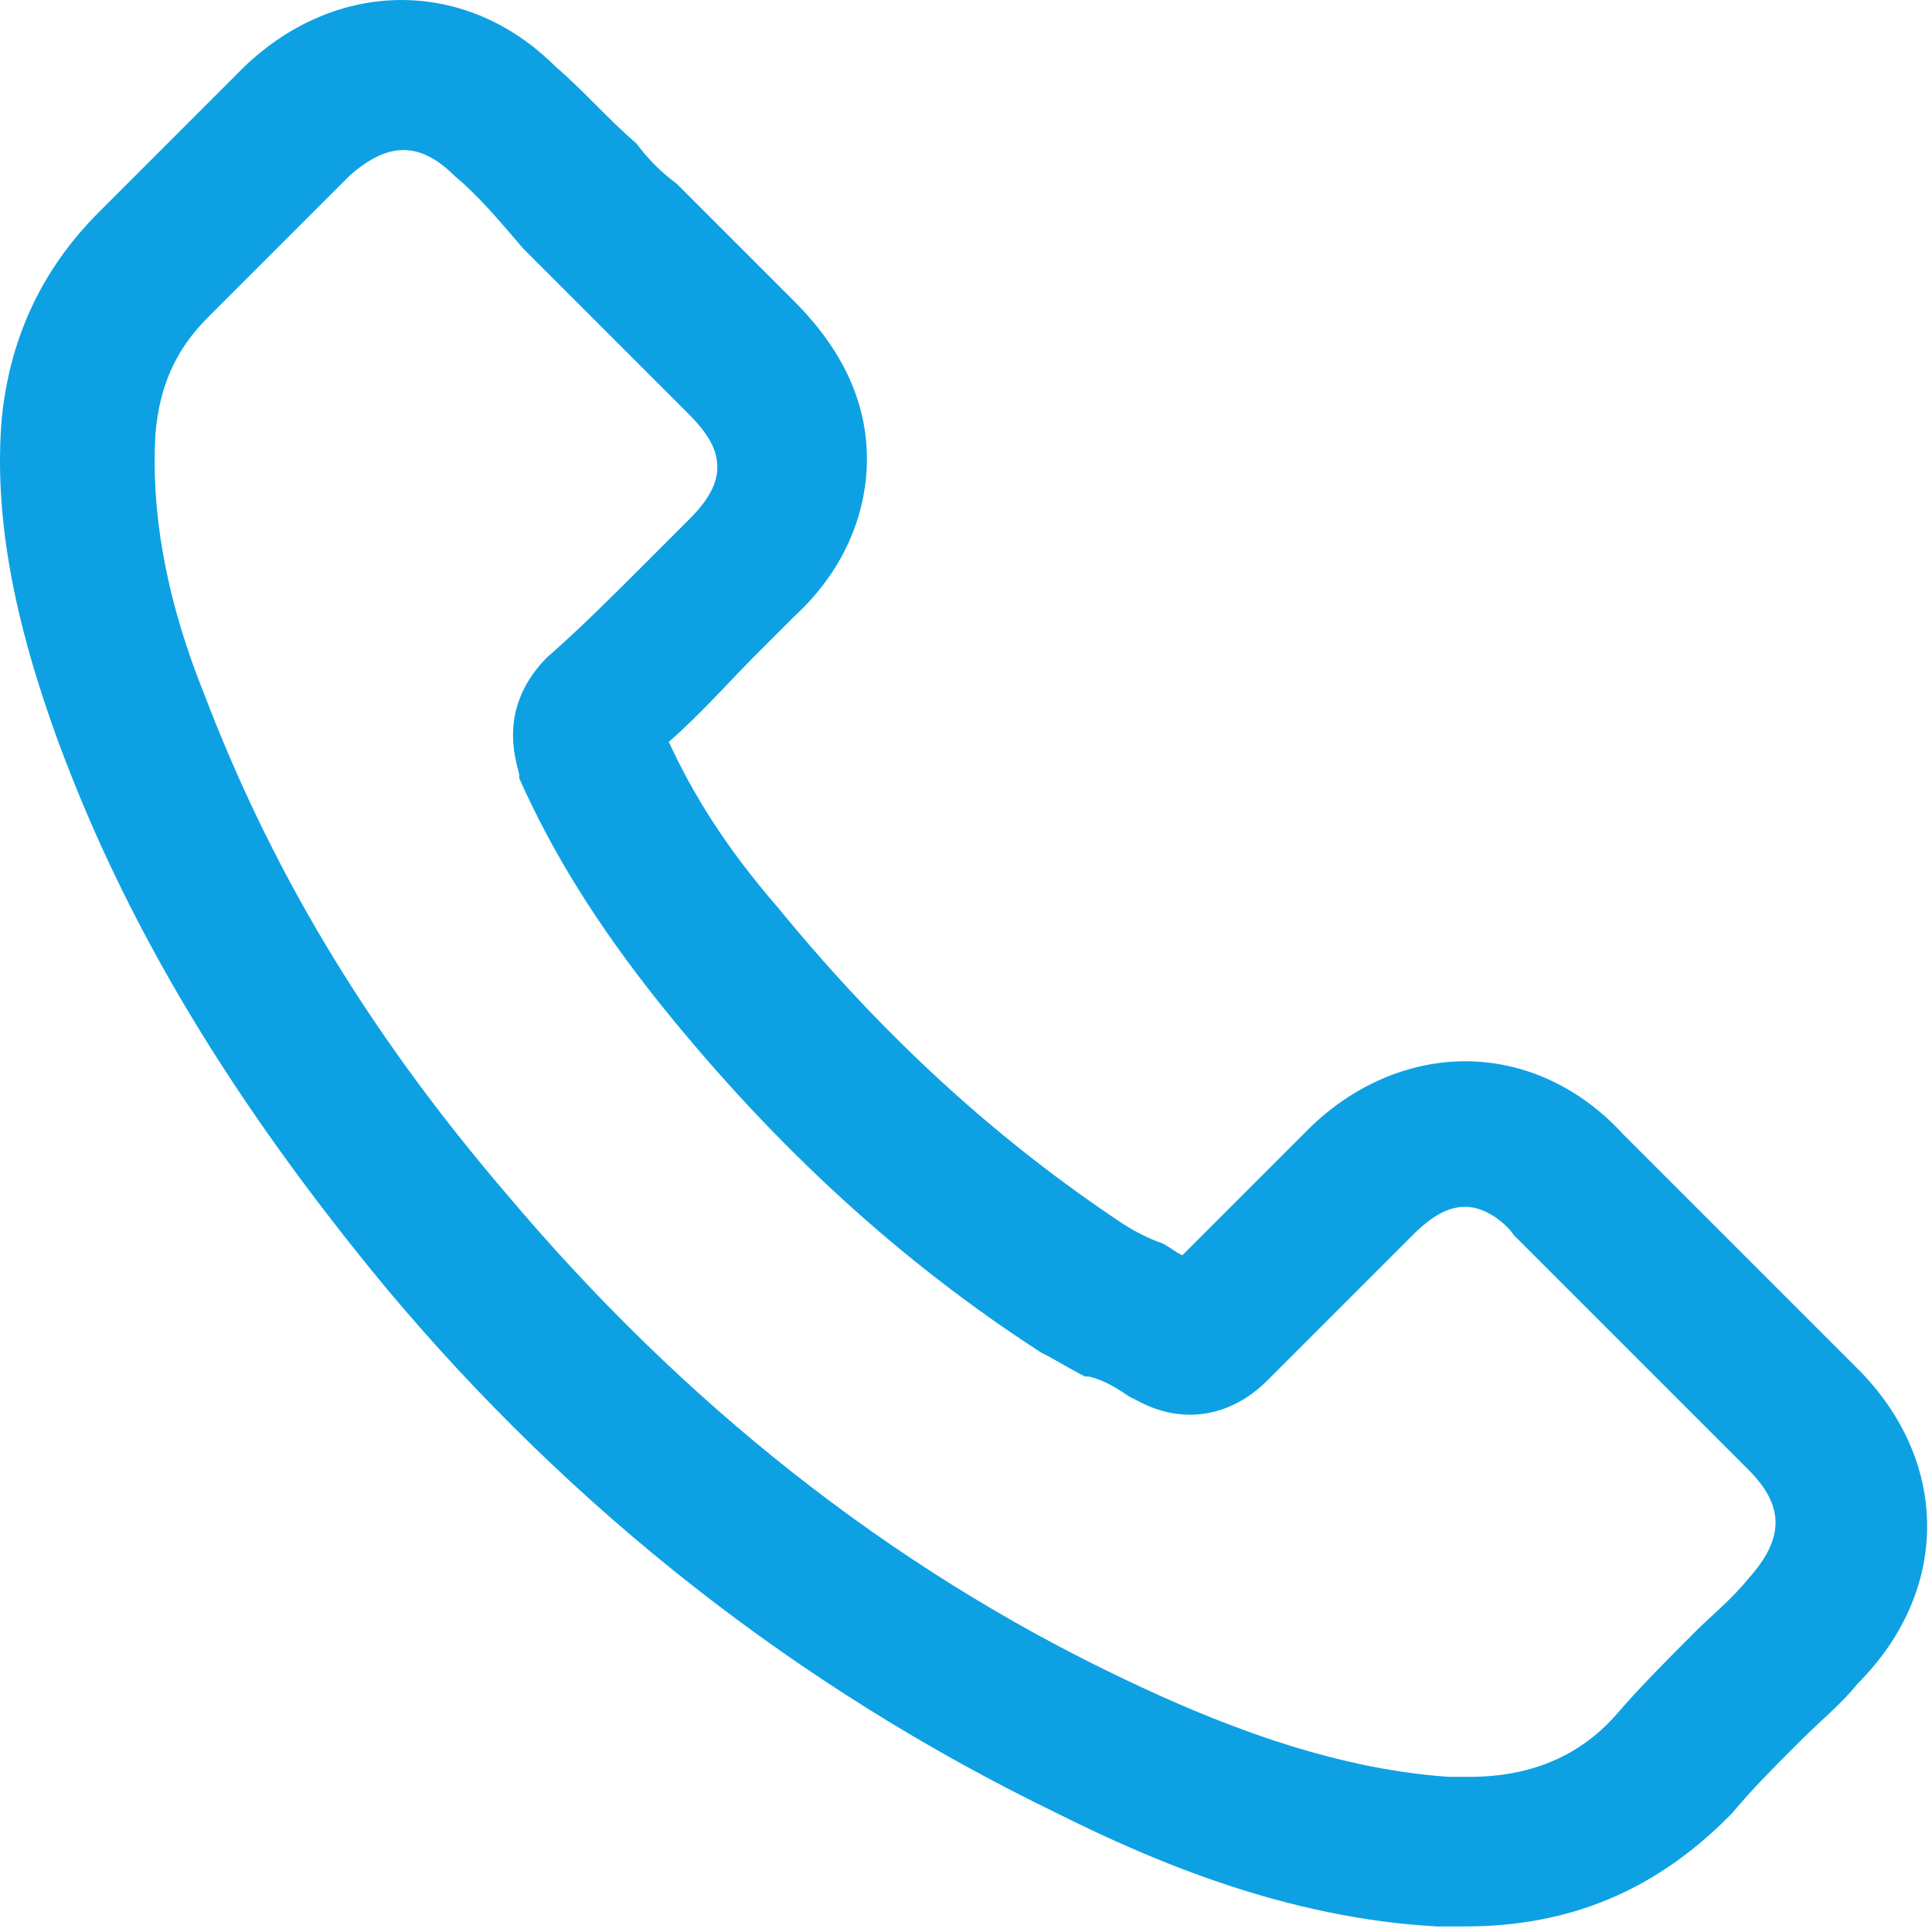
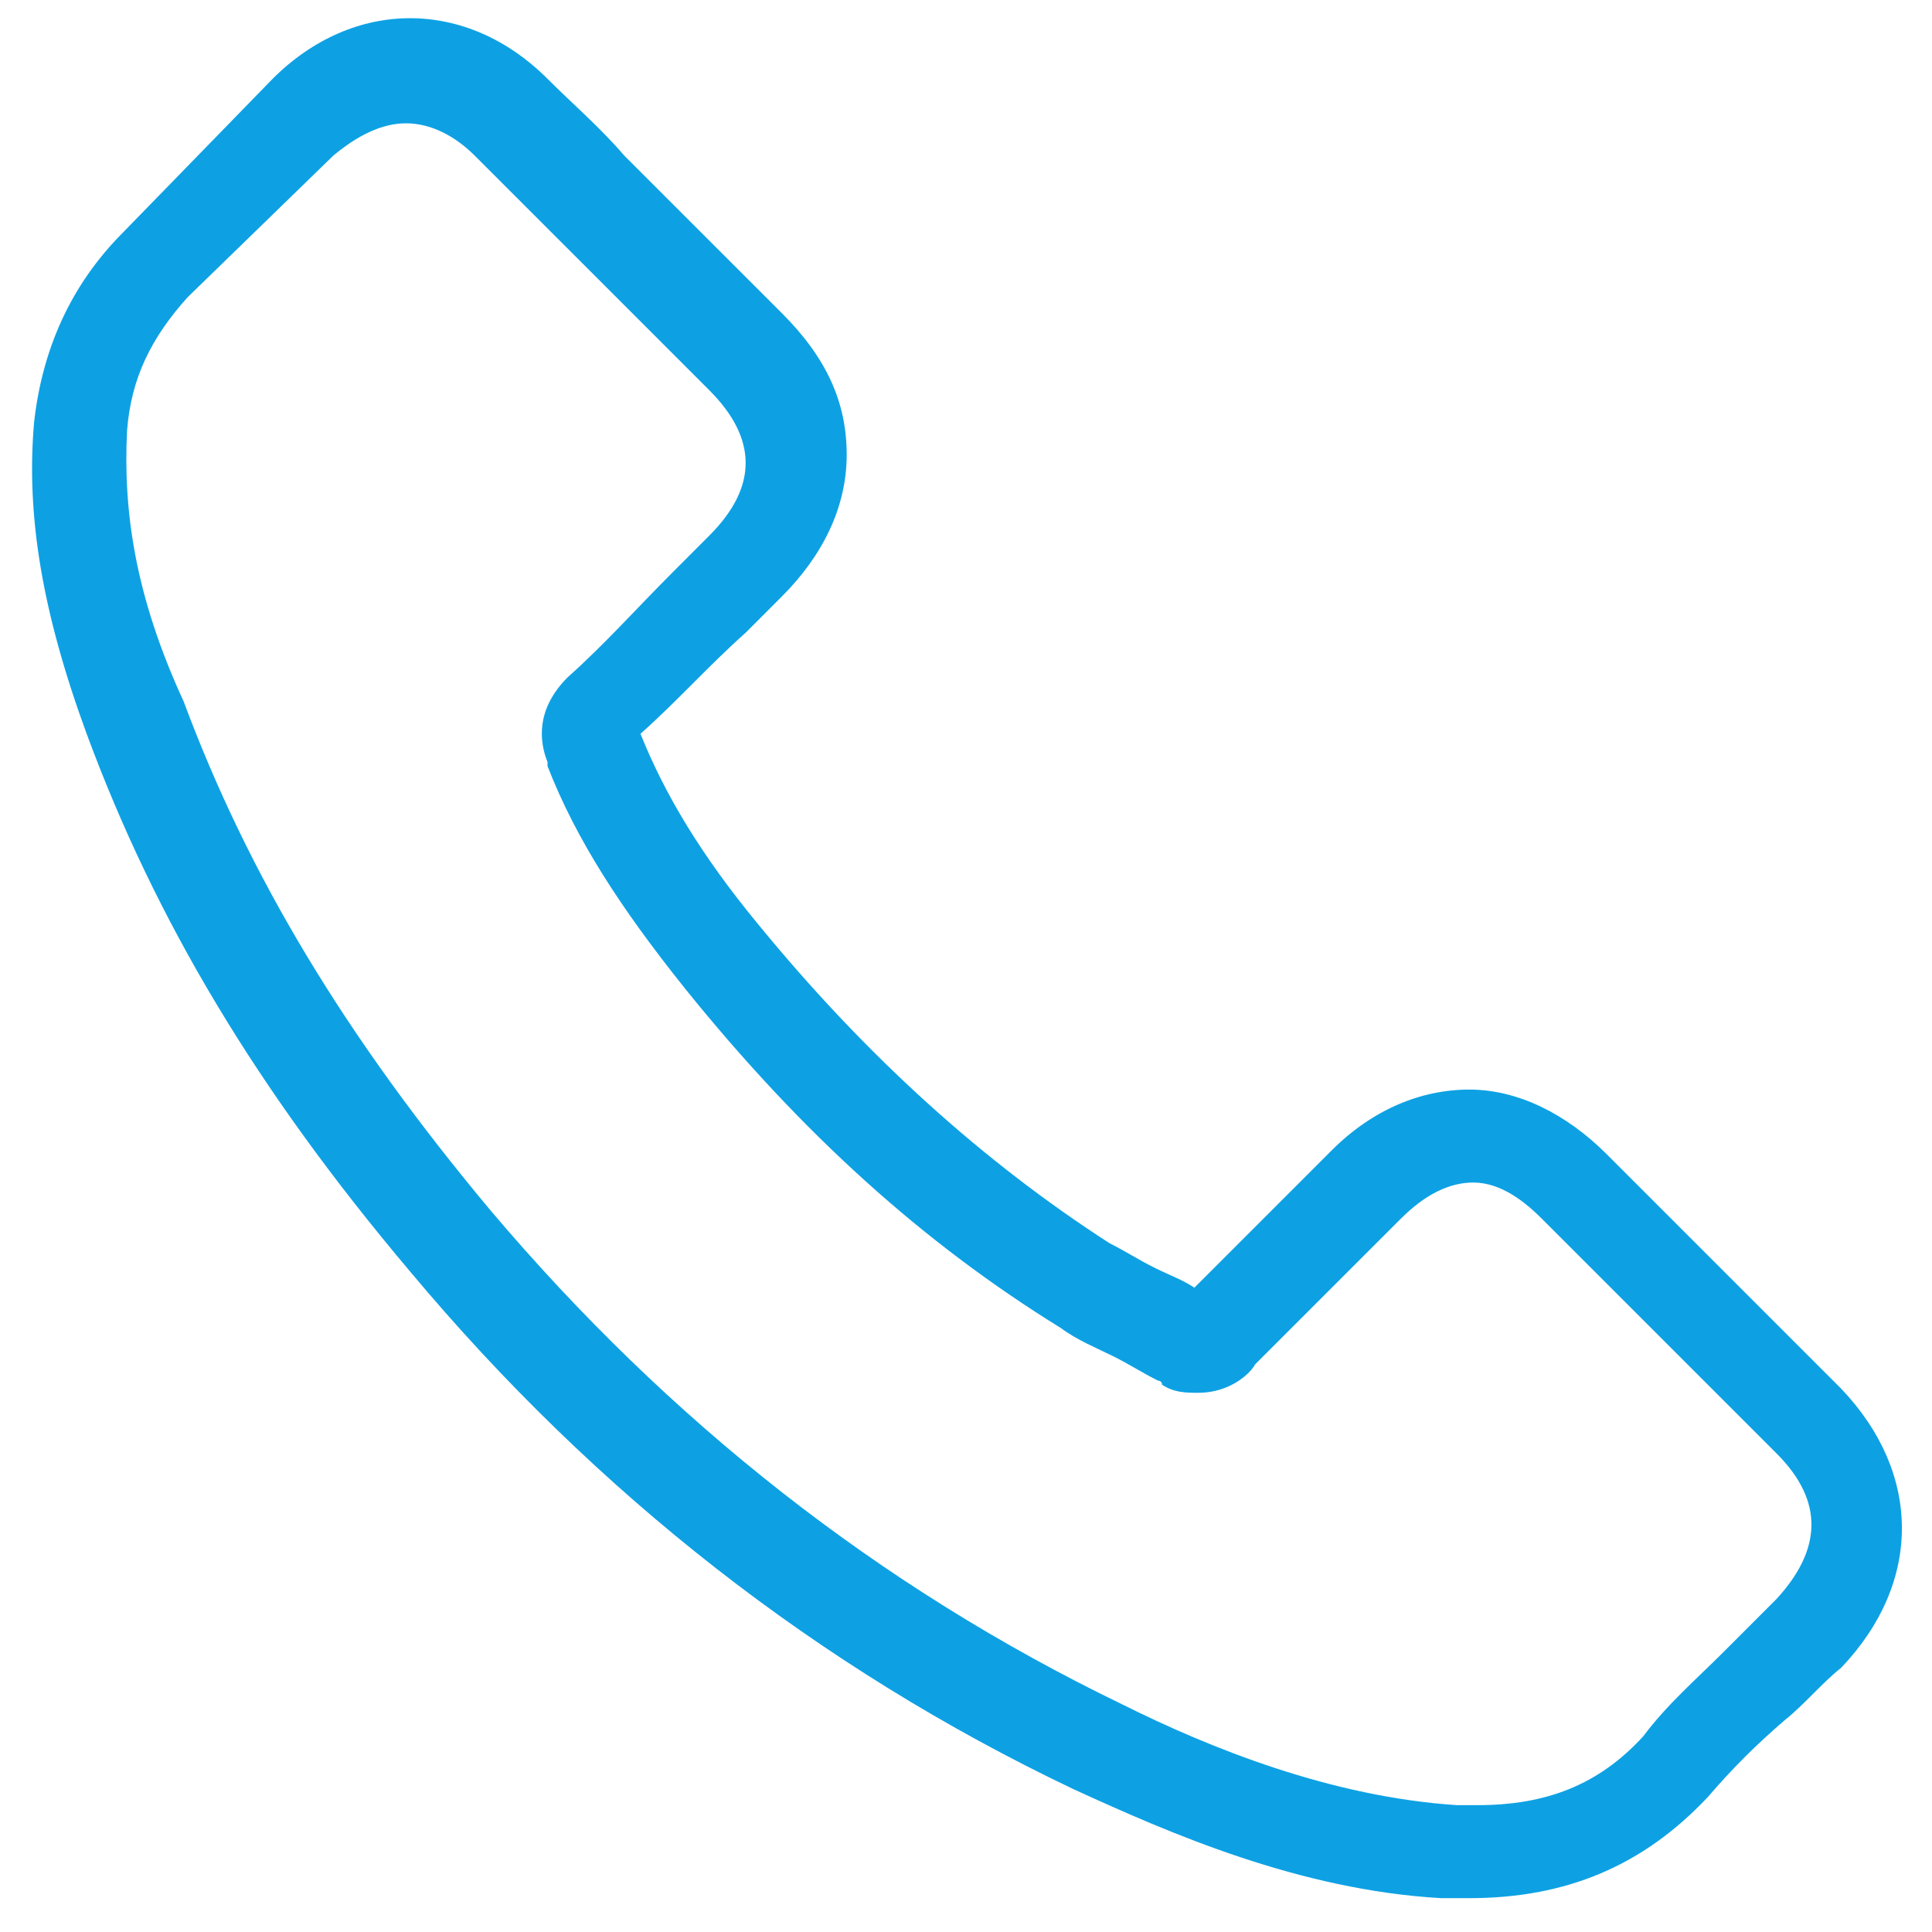
<svg xmlns="http://www.w3.org/2000/svg" width="52" height="52" viewBox="0 0 52 52" fill="none">
  <g id="Group">
    <g id="Group_2">
      <path id="Vector" d="M11.037 34.222C16.042 40.207 22.027 44.886 28.883 48.151C31.494 49.348 34.976 50.871 38.785 51.089C39.002 51.089 39.22 51.089 39.546 51.089C42.158 51.089 44.225 50.218 45.966 48.368C46.619 47.607 47.272 46.954 48.034 46.301C48.578 45.865 49.013 45.322 49.557 44.886C51.734 42.601 51.734 39.663 49.557 37.378L43.246 31.067C42.158 29.979 40.852 29.326 39.546 29.326C38.241 29.326 36.935 29.87 35.847 30.958L32.147 34.658C31.82 34.44 31.494 34.331 31.059 34.114C30.623 33.896 30.297 33.678 29.862 33.461C26.489 31.284 23.333 28.455 20.395 24.864C18.872 23.015 17.892 21.382 17.239 19.75C18.219 18.88 19.089 17.9 20.069 17.03C20.395 16.703 20.721 16.377 21.048 16.05C22.136 14.962 22.789 13.656 22.789 12.242C22.789 10.827 22.245 9.63 21.048 8.433L17.892 5.278C17.566 4.951 17.131 4.516 16.804 4.19C16.151 3.428 15.389 2.775 14.737 2.122C13.649 1.034 12.343 0.49 11.037 0.49C9.731 0.49 8.425 1.034 7.337 2.122L3.311 6.257C1.897 7.672 1.135 9.413 0.917 11.371C0.7 13.874 1.135 16.486 2.332 19.75C4.182 24.756 6.902 29.326 11.037 34.222ZM3.42 11.589C3.529 10.174 4.073 9.086 5.052 7.998L8.969 4.19C9.622 3.646 10.275 3.319 10.928 3.319C11.581 3.319 12.234 3.646 12.778 4.19C13.431 4.842 14.084 5.495 14.845 6.257C15.172 6.583 15.607 7.019 15.934 7.345L19.089 10.501C19.742 11.154 20.069 11.807 20.069 12.46C20.069 13.112 19.742 13.765 19.089 14.418C18.763 14.745 18.436 15.071 18.11 15.398C17.131 16.377 16.26 17.356 15.281 18.227C14.41 19.097 14.519 19.968 14.737 20.512C14.737 20.512 14.737 20.512 14.737 20.621C15.498 22.579 16.695 24.429 18.436 26.605C21.592 30.523 24.856 33.461 28.556 35.746C28.991 36.072 29.535 36.29 29.971 36.508C30.406 36.725 30.732 36.943 31.168 37.16C31.168 37.16 31.276 37.16 31.276 37.269C31.603 37.487 31.929 37.487 32.256 37.487C33.126 37.487 33.67 36.943 33.779 36.725L37.697 32.808C38.349 32.155 39.002 31.828 39.655 31.828C40.417 31.828 41.07 32.373 41.505 32.808L47.816 39.119C49.122 40.425 49.013 41.731 47.816 43.036C47.381 43.472 46.946 43.907 46.402 44.451C45.64 45.213 44.878 45.865 44.225 46.736C43.028 48.042 41.614 48.586 39.764 48.586C39.546 48.586 39.438 48.586 39.22 48.586C35.847 48.368 32.582 47.062 30.188 45.865C23.659 42.71 18.001 38.248 13.213 32.59C9.296 27.911 6.684 23.559 4.943 18.88C3.638 16.05 3.311 13.765 3.42 11.589Z" fill="#0DA1E4" />
-       <path id="Vector_2" d="M39.438 51.85C39.22 51.85 39.002 51.85 38.676 51.85C34.65 51.633 31.059 50.109 28.448 48.803C21.483 45.43 15.39 40.642 10.384 34.657C6.249 29.652 3.42 24.973 1.57 19.968C0.373 16.703 -0.171 13.874 0.047 11.262C0.265 9.086 1.135 7.236 2.659 5.713L6.576 1.795C9.079 -0.598 12.561 -0.598 14.954 1.795C15.716 2.448 16.369 3.21 17.131 3.863C17.457 4.298 17.784 4.625 18.219 4.951L21.375 8.107C22.68 9.412 23.333 10.827 23.333 12.35C23.333 13.874 22.68 15.397 21.375 16.594C21.048 16.921 20.722 17.247 20.395 17.573C19.634 18.335 18.872 19.206 18.001 19.968C18.654 21.382 19.525 22.797 20.939 24.429C23.877 28.02 26.924 30.74 30.189 32.916C30.515 33.134 30.95 33.352 31.277 33.461C31.494 33.569 31.603 33.678 31.821 33.787L35.194 30.414C36.391 29.217 37.914 28.564 39.438 28.564C40.961 28.564 42.485 29.217 43.682 30.523L49.993 36.834C52.495 39.336 52.495 42.819 49.993 45.321C49.557 45.865 49.014 46.301 48.469 46.845L48.361 46.953C47.708 47.606 47.164 48.15 46.62 48.803L46.511 48.912C44.552 50.871 42.267 51.85 39.438 51.85ZM11.581 33.787C16.478 39.663 22.354 44.233 29.1 47.498C31.603 48.694 35.085 50.109 38.785 50.327C39.002 50.327 39.22 50.327 39.438 50.327C41.832 50.327 43.682 49.565 45.314 47.824C45.858 47.062 46.511 46.518 47.272 45.865L47.381 45.757C47.816 45.321 48.361 44.777 48.796 44.342C50.755 42.274 50.755 39.772 48.796 37.813L42.485 31.502C40.635 29.543 38.023 29.543 36.173 31.502L32.038 35.637L31.603 35.31C31.277 35.093 30.95 34.984 30.624 34.766C30.189 34.549 29.753 34.331 29.427 34.113C25.945 31.937 22.789 28.999 19.851 25.299C18.328 23.341 17.24 21.709 16.587 20.076L16.369 19.641L16.804 19.315C17.784 18.444 18.654 17.465 19.525 16.594C19.851 16.268 20.178 15.941 20.504 15.615C21.483 14.636 22.027 13.547 22.027 12.35C22.027 11.262 21.483 10.065 20.504 9.086L17.24 6.039C16.913 5.713 16.587 5.386 16.151 4.951C15.499 4.189 14.737 3.536 14.084 2.884C12.125 1.034 9.623 1.034 7.664 2.884L3.747 6.801C2.441 8.107 1.679 9.63 1.57 11.48C1.353 13.874 1.788 16.377 2.985 19.532C4.835 24.429 7.555 28.89 11.581 33.787ZM39.438 49.347C39.22 49.347 39.002 49.347 38.894 49.347C35.303 49.13 32.038 47.715 29.645 46.627C23.007 43.363 17.24 38.792 12.452 33.134C8.534 28.346 5.814 23.994 4.073 19.206C2.985 16.268 2.55 13.874 2.659 11.589C2.767 10.065 3.42 8.651 4.508 7.563L8.426 3.645C9.949 2.231 11.799 2.231 13.322 3.645C13.866 4.189 14.519 4.842 15.063 5.495L19.525 9.957C20.286 10.718 20.722 11.589 20.722 12.459C20.722 13.33 20.286 14.091 19.525 14.962L18.328 16.05C17.457 16.921 16.587 17.791 15.607 18.662C15.063 19.206 15.063 19.641 15.281 20.294C16.043 22.253 17.131 23.994 18.872 26.17C21.919 29.978 25.183 32.916 28.774 35.202C29.1 35.419 29.536 35.637 29.862 35.854L30.08 35.963C30.515 36.181 30.95 36.398 31.277 36.616C32.256 37.16 32.909 36.507 33.018 36.29L36.935 32.372C38.459 30.849 40.308 30.849 41.723 32.372L48.034 38.684C49.557 40.207 49.557 42.057 48.034 43.689C47.599 44.124 47.164 44.668 46.62 45.104L46.511 45.212C45.858 45.865 45.096 46.518 44.552 47.28C43.138 48.694 41.505 49.347 39.438 49.347ZM4.182 11.698C4.073 13.656 4.4 15.941 5.488 18.662C7.229 23.232 9.731 27.584 13.649 32.155C18.328 37.704 23.877 42.166 30.297 45.212C32.583 46.301 35.738 47.606 39.002 47.824C39.111 47.824 39.329 47.824 39.547 47.824C41.179 47.824 42.485 47.28 43.464 46.192C44.117 45.43 44.879 44.668 45.531 44.016L45.64 43.907C46.075 43.471 46.62 43.036 47.055 42.492C48.034 41.404 48.034 40.533 47.055 39.554L40.744 33.243C40.526 32.916 39.982 32.481 39.438 32.481C39.002 32.481 38.567 32.699 38.023 33.243L34.106 37.16C33.127 38.139 31.821 38.357 30.624 37.704L30.406 37.595C30.08 37.378 29.753 37.16 29.318 37.051H29.209C28.774 36.834 28.448 36.616 28.012 36.398C24.313 34.005 20.939 30.958 17.784 27.04C16.043 24.864 14.846 22.905 13.975 20.947V20.838C13.866 20.403 13.431 19.097 14.628 17.791L14.737 17.682C15.607 16.921 16.478 16.05 17.349 15.18L18.545 13.983C19.09 13.439 19.307 13.003 19.307 12.568C19.307 12.133 19.09 11.698 18.545 11.153L14.084 6.692C13.431 5.93 12.887 5.277 12.234 4.733C11.255 3.754 10.384 3.863 9.405 4.733L5.596 8.542C4.726 9.412 4.291 10.392 4.182 11.698Z" fill="#0DA1E4" />
    </g>
  </g>
</svg>